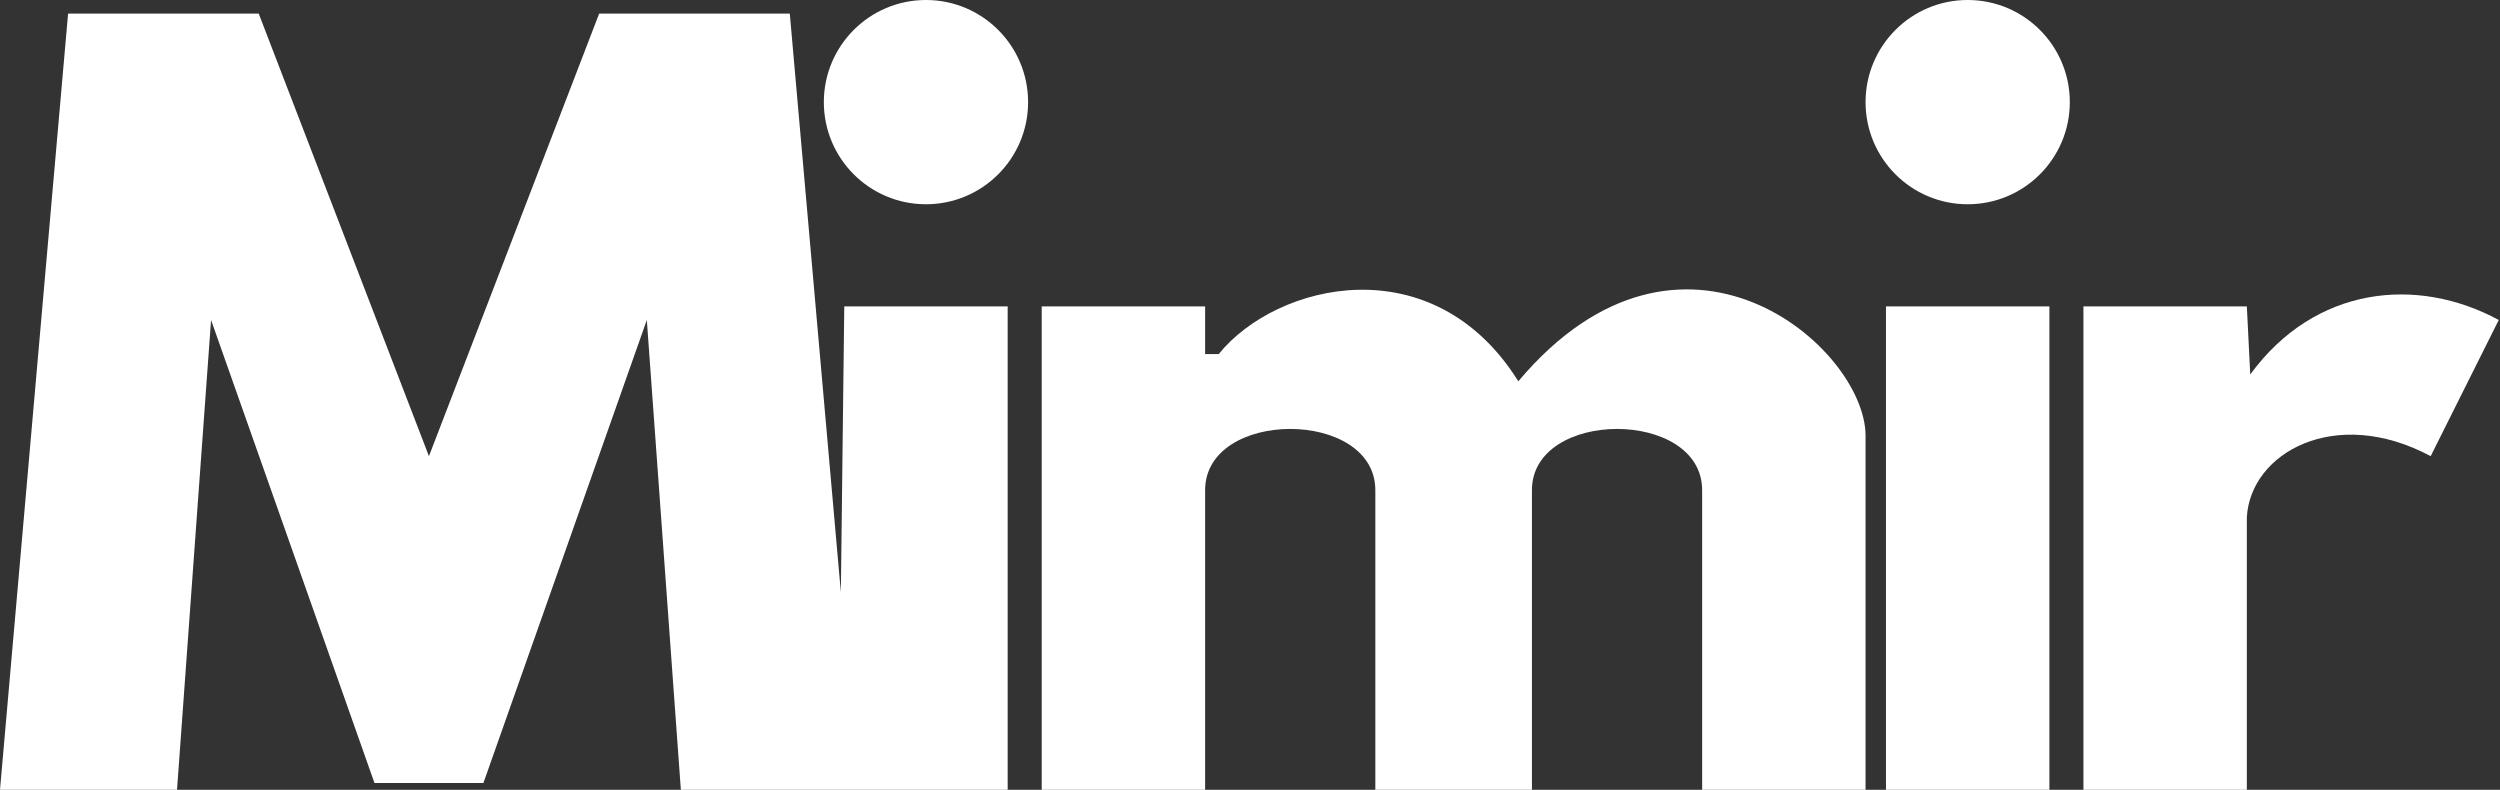
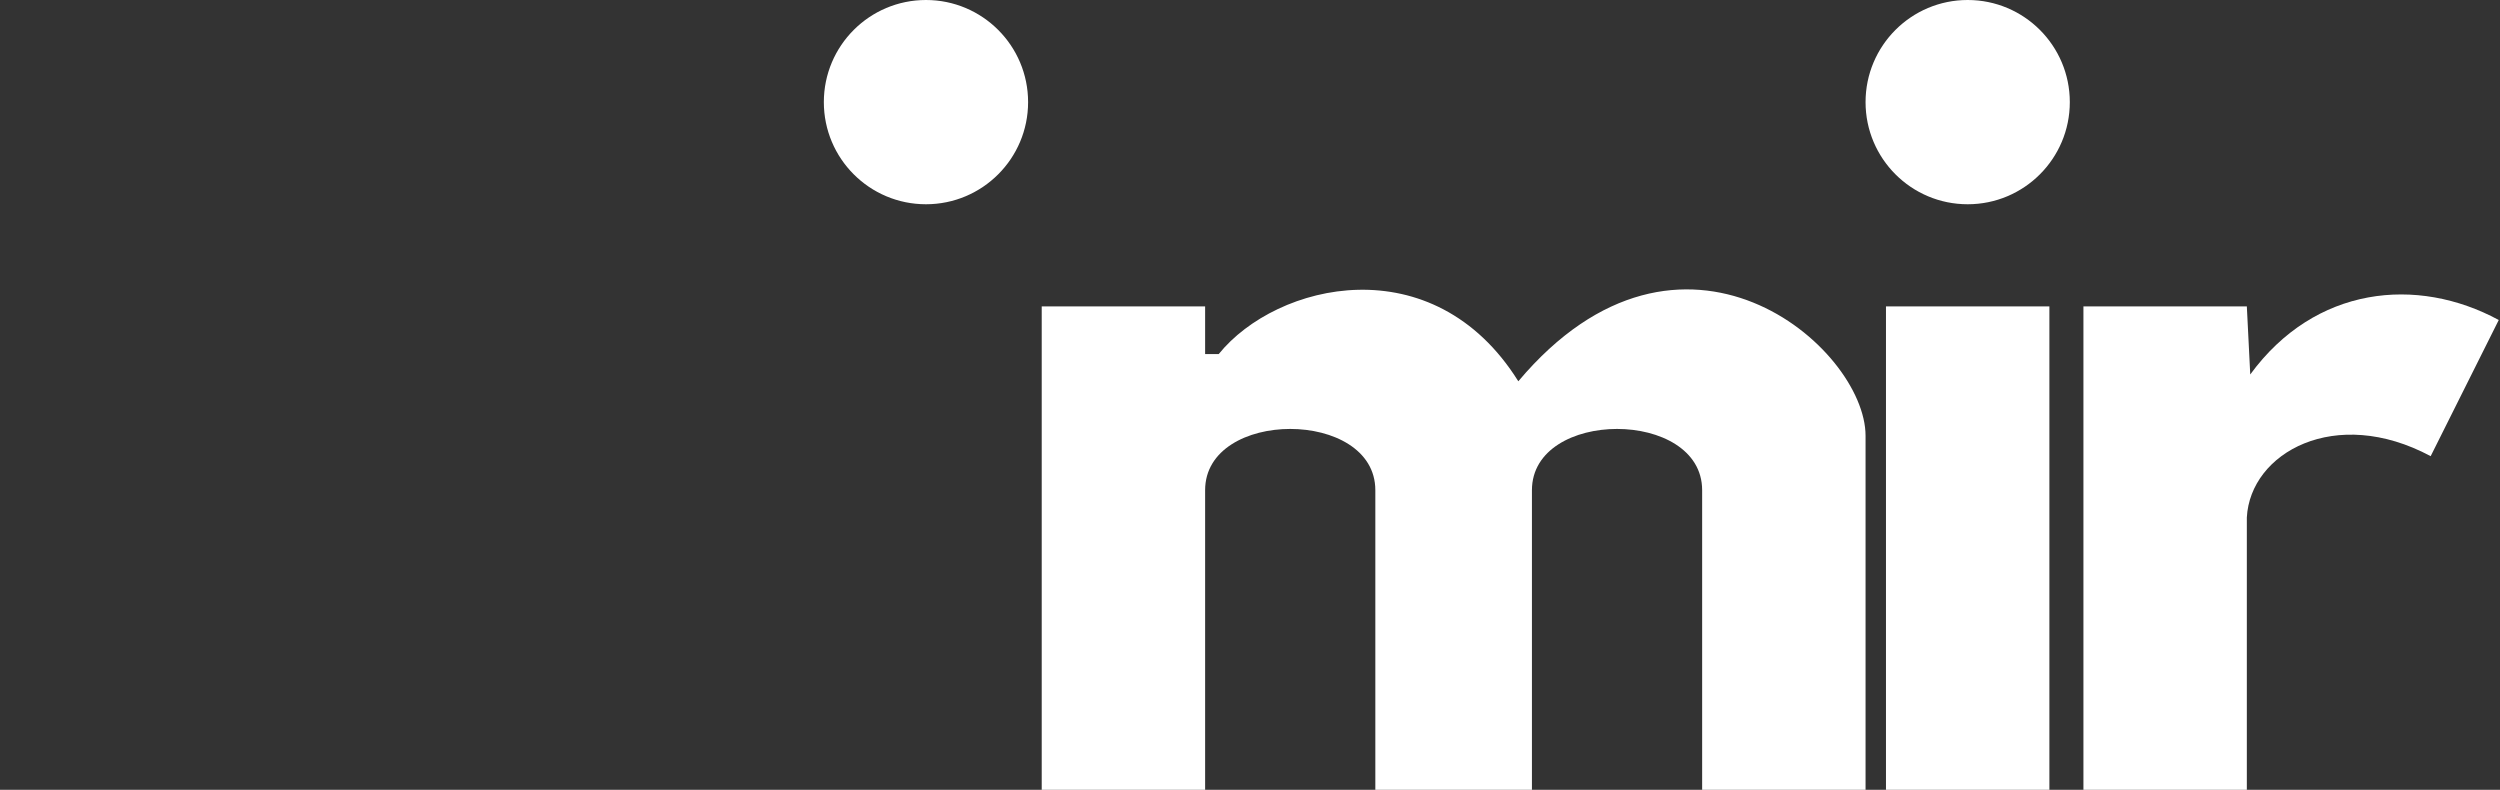
<svg xmlns="http://www.w3.org/2000/svg" width="1225" height="387" viewBox="0 0 1225 387" fill="none">
  <rect x="0" y="0" width="1225" height="387" fill="#333333" stroke="none" />
-   <path d="M86.741 386.999H0L33.362 6.672H126.776L210.181 223.525L293.586 6.672H387L412.022 290.249L413.69 150.129H493.759V386.999H333.621L316.94 156.801L236.871 383.663H183.491L103.422 156.801L86.741 386.999Z" fill="white" />
  <path d="M590.509 150.129H510.44V386.999H590.509V240.206C590.509 200.172 673.914 200.172 673.914 240.206V386.999H750.647V240.206C750.647 200.172 834.052 200.172 834.052 240.206V386.999H914.121V213.517C914.121 170.146 824.043 91.745 743.974 186.827C702.272 120.103 625.539 138.452 597.181 173.482H590.509V150.129Z" fill="white" />
  <path d="M1004.2 150.129H924.129V386.999H1004.2V150.129Z" fill="white" />
  <path d="M1100.95 150.129H1020.88V386.999H1100.95V253.551C1102.62 221.857 1144.32 198.504 1191.03 223.525L1224.39 156.801C1184.35 135.116 1134.31 140.12 1102.62 183.491L1100.95 150.129Z" fill="white" />
  <circle cx="453.724" cy="50.043" r="50.043" fill="white" />
  <circle cx="964.164" cy="50.043" r="50.043" fill="white" />
</svg>